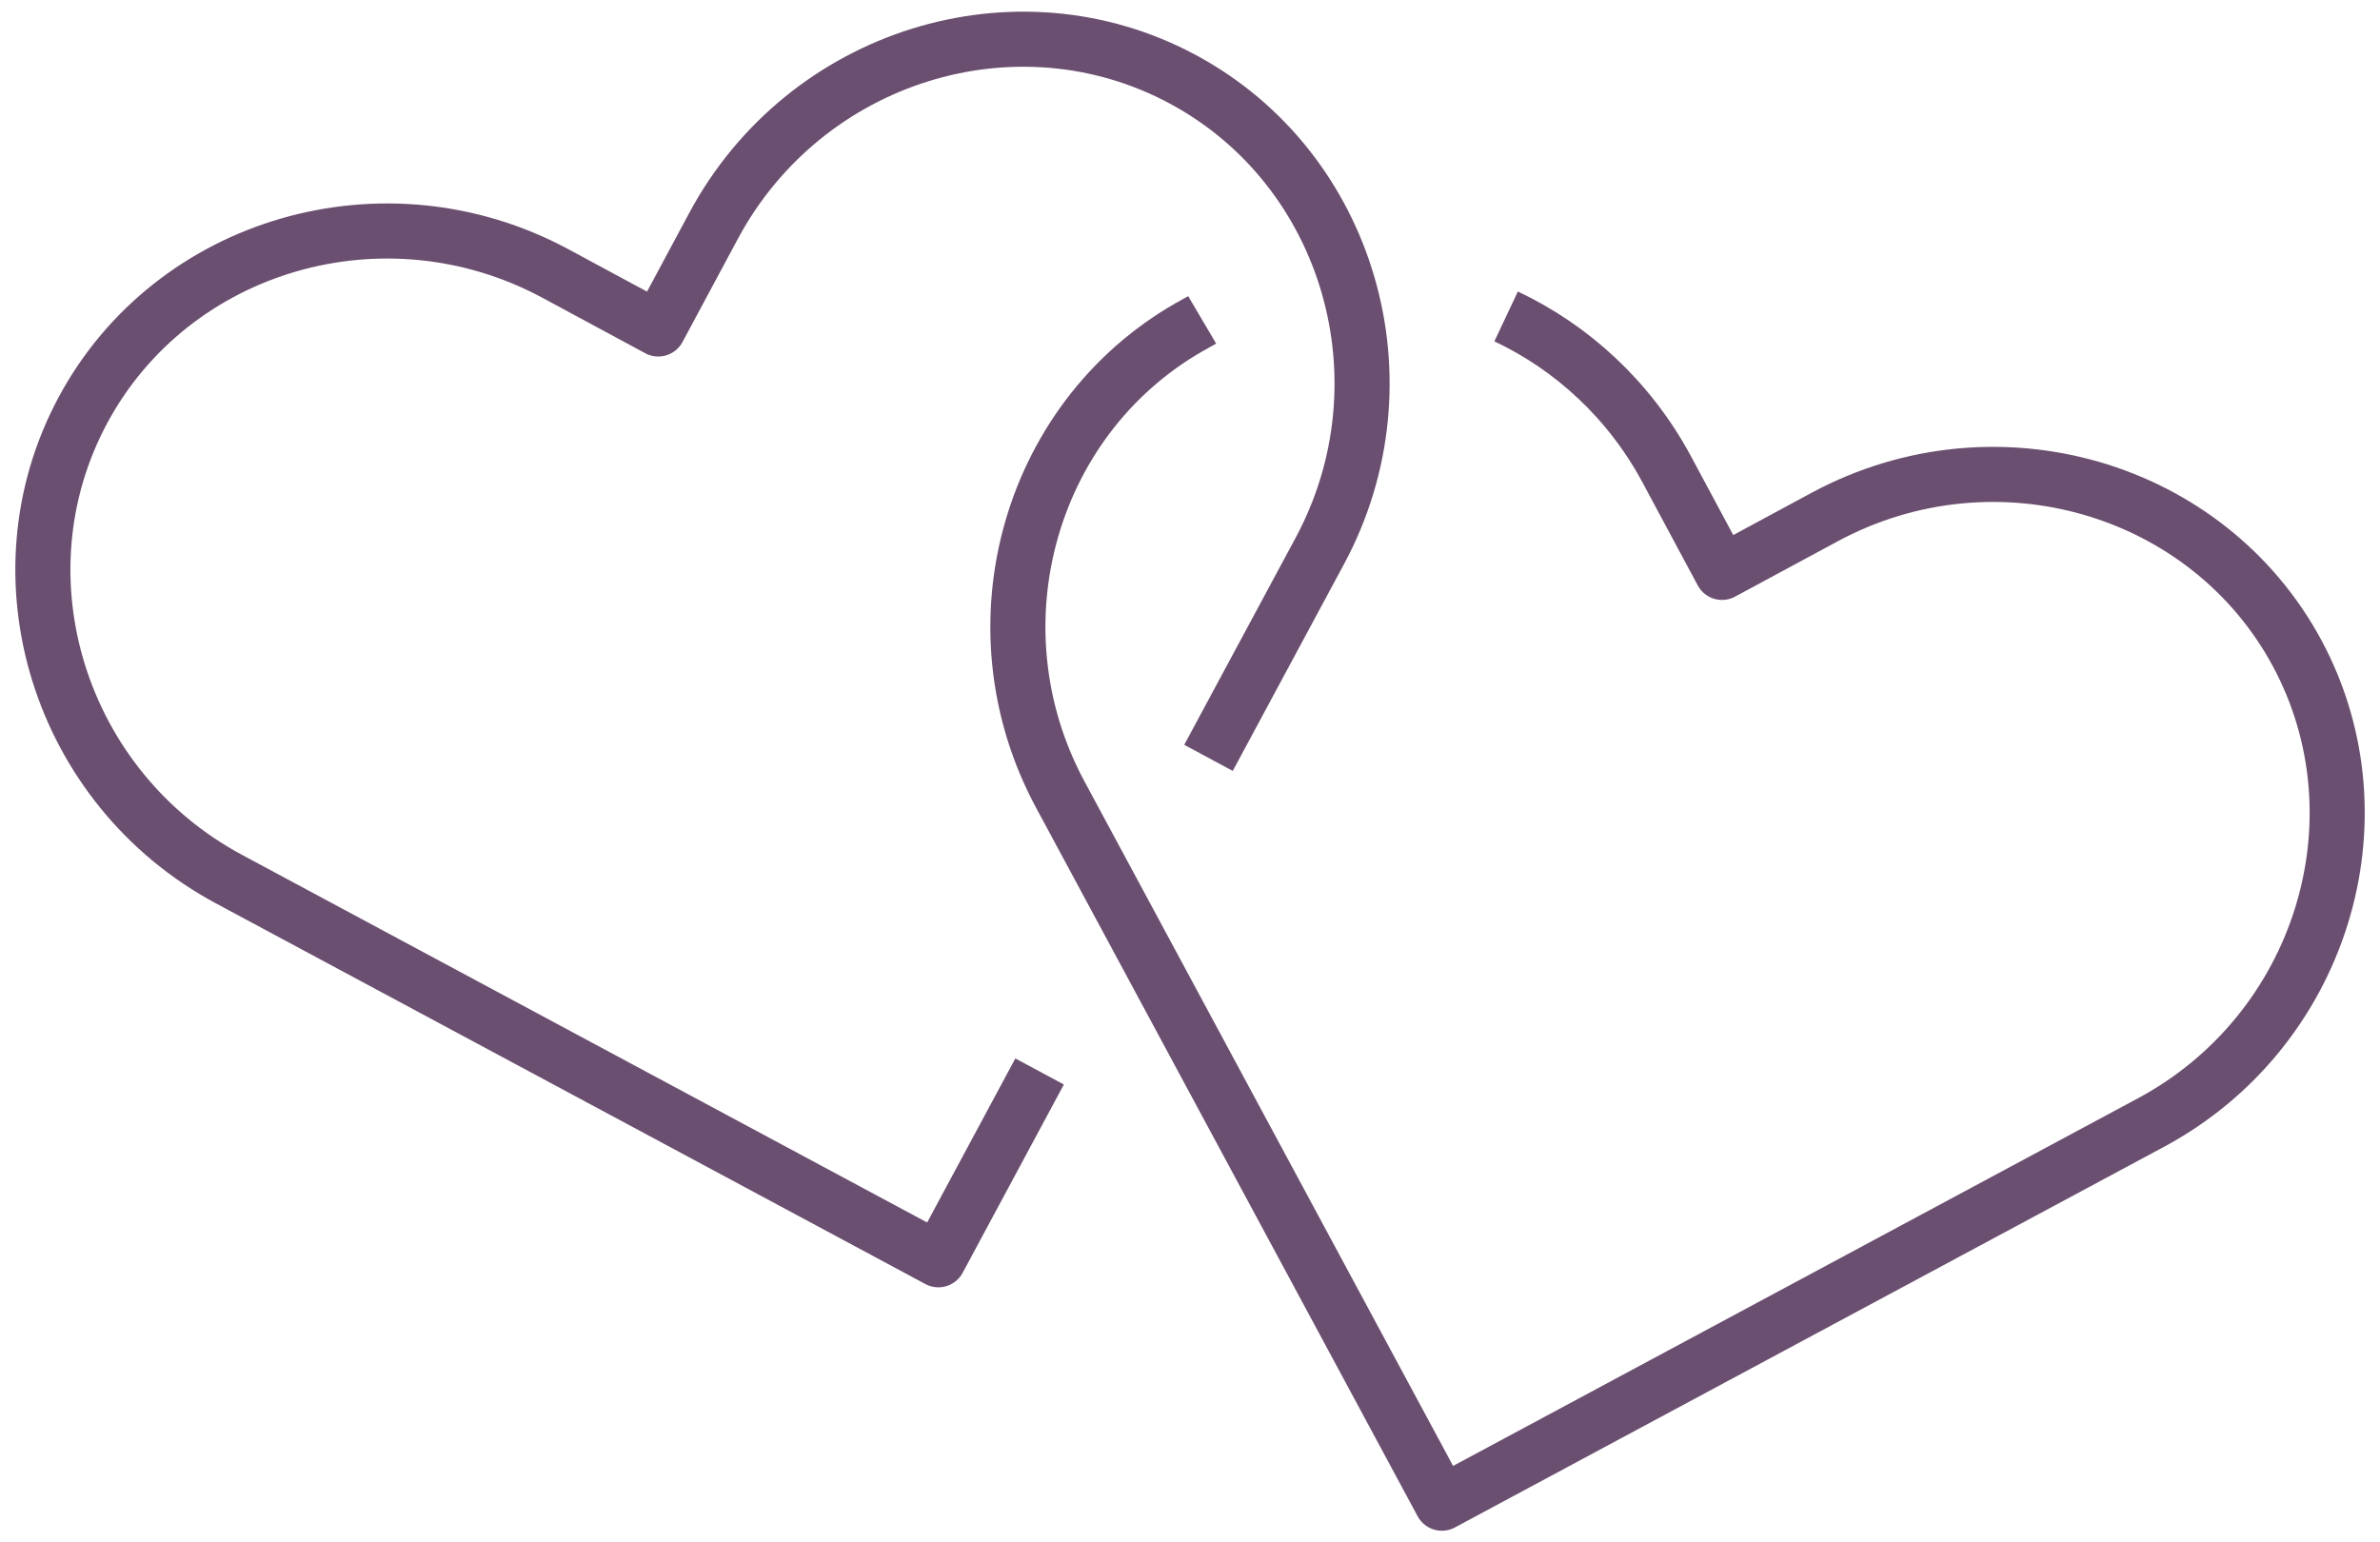
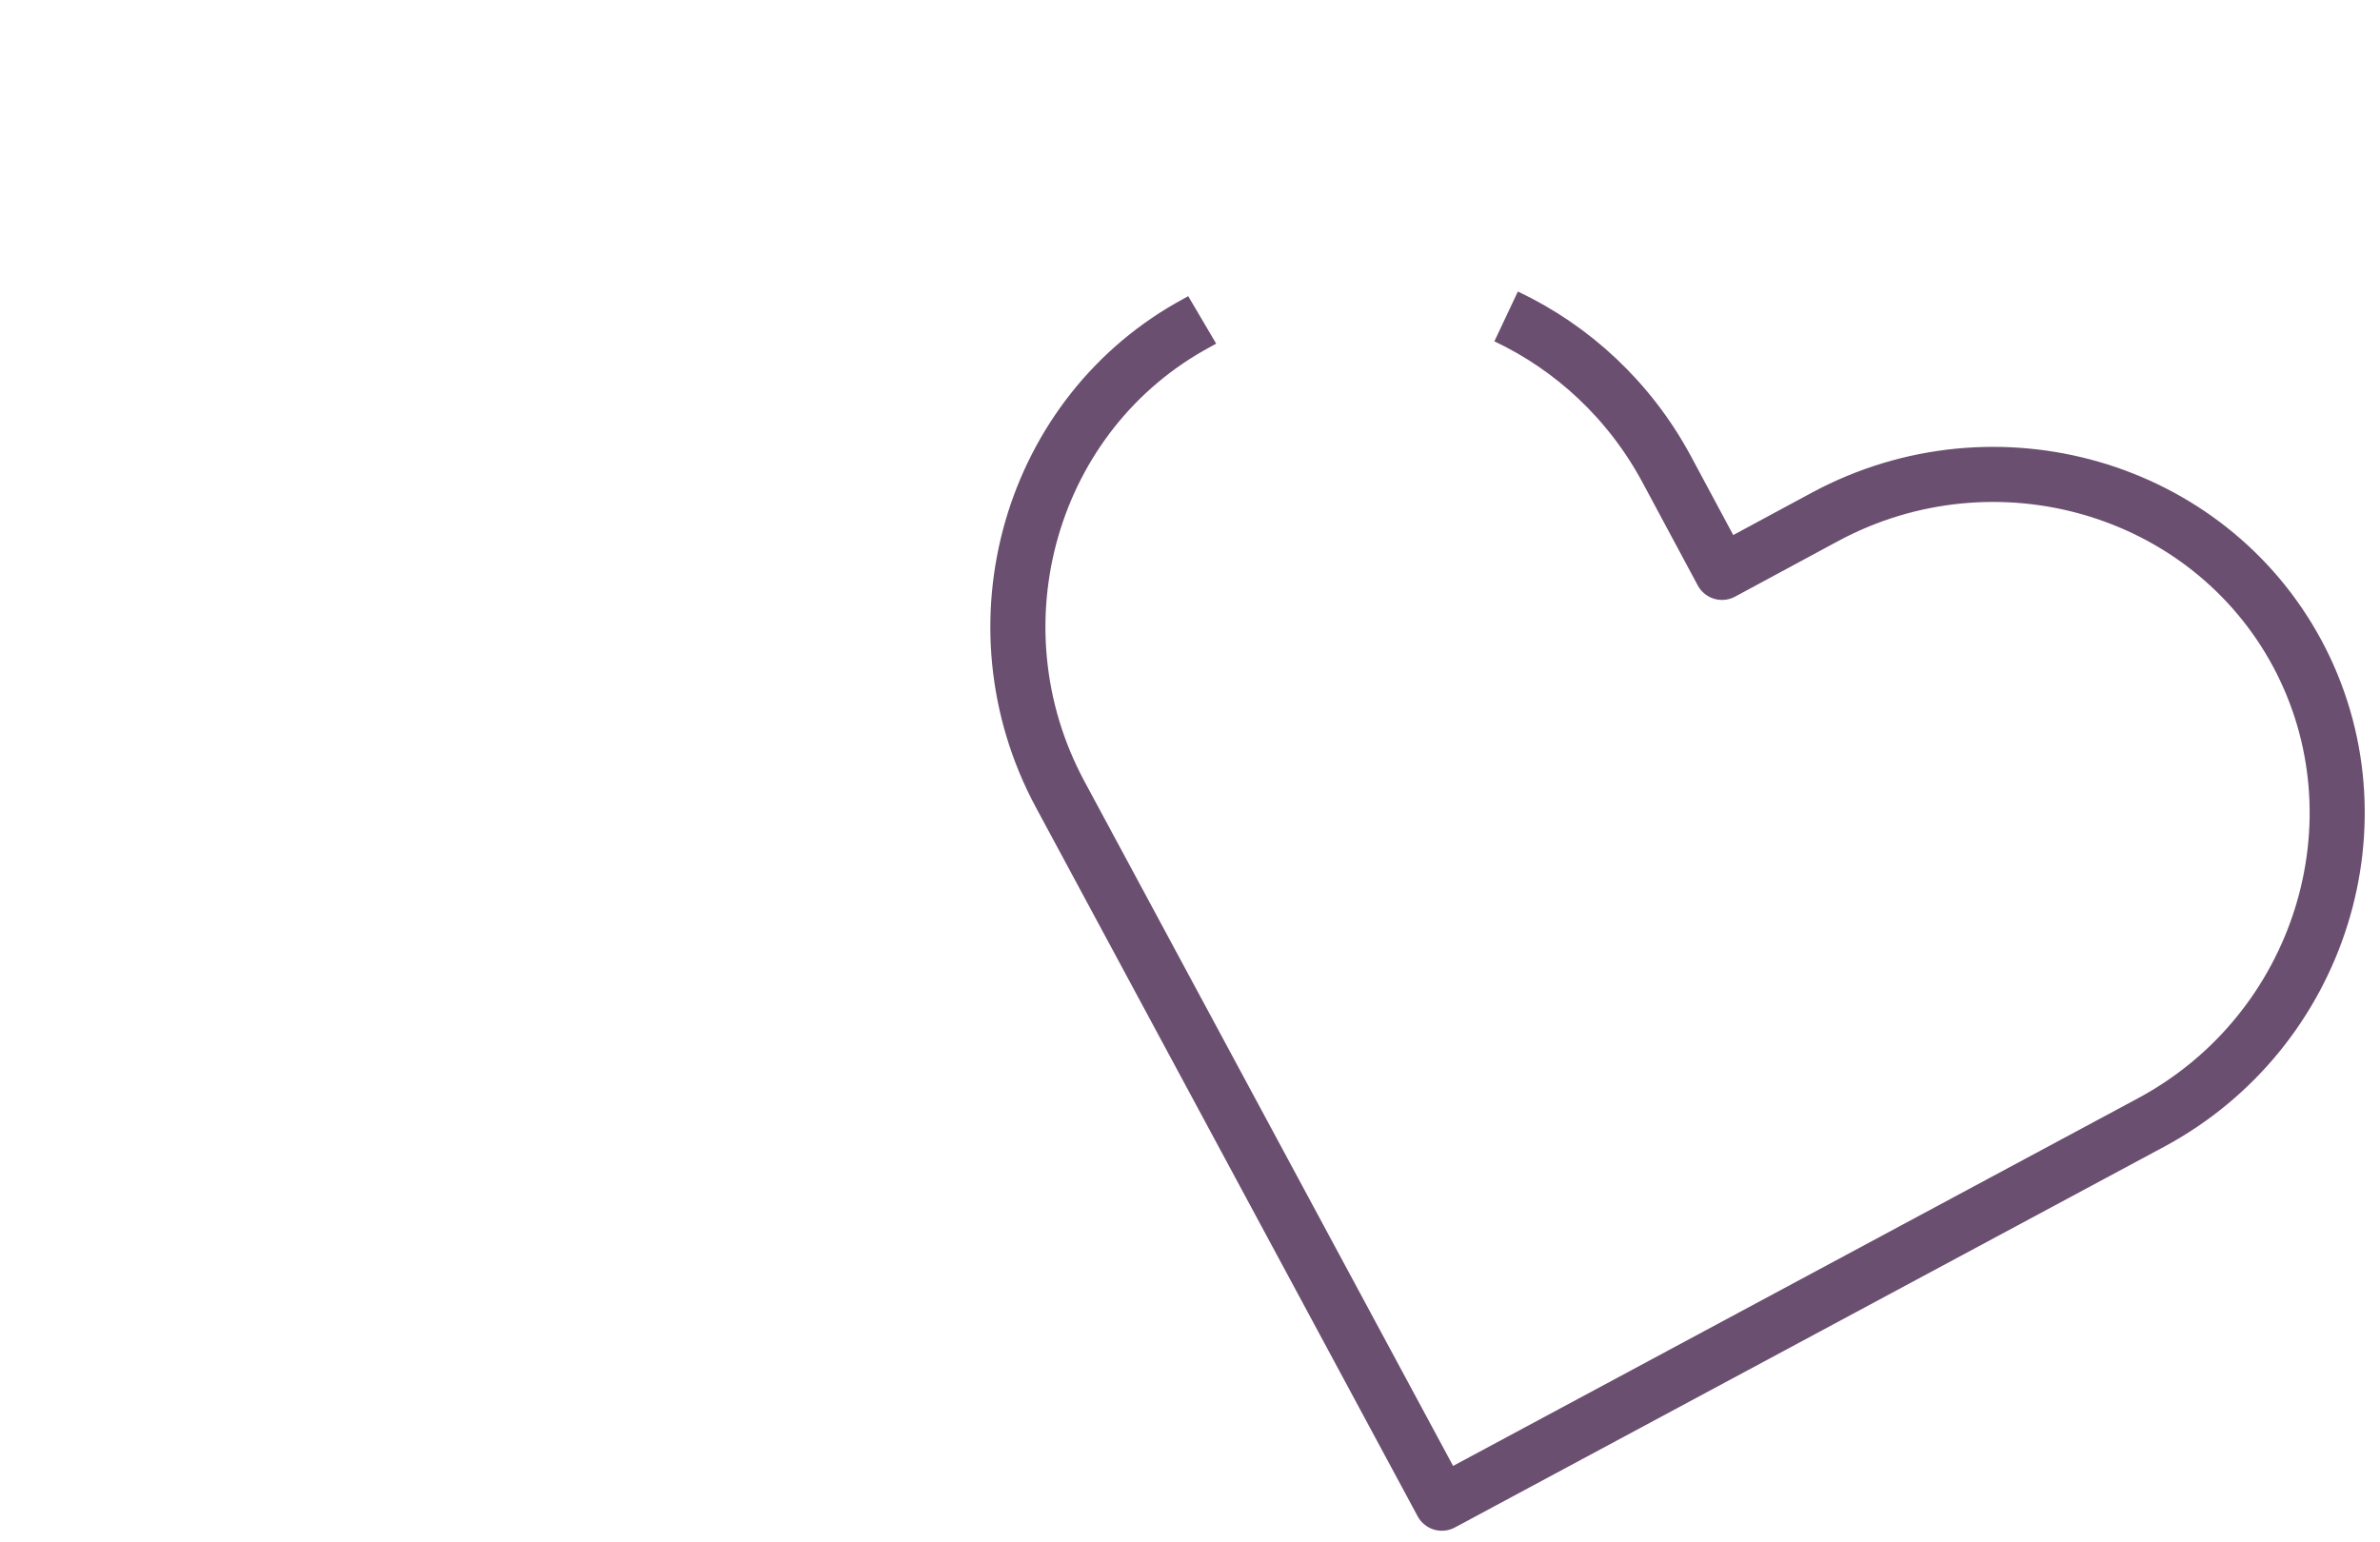
<svg xmlns="http://www.w3.org/2000/svg" width="108" height="70" viewBox="0 0 108 70" fill="none">
  <g clip-path="url(#clip0_3776_16163)">
-     <path d="M47.175 48.629L42.582 57.175L10.39 39.899C2.684 35.761 -0.302 26.178 3.764 18.613C7.831 11.049 17.457 8.262 25.178 12.399L29.87 14.93L32.387 10.238C36.539 2.517 46.108 -0.469 53.673 3.598C61.237 7.664 64.038 17.305 59.887 25.012L54.839 34.396" stroke="#6B4F70" stroke-width="2.5" stroke-linejoin="round" />
    <path d="M54.553 14.518C54.482 14.56 54.397 14.603 54.325 14.646C46.761 18.712 43.96 28.353 48.112 36.059L65.43 68.223L97.608 50.947C105.315 46.809 108.301 37.225 104.248 29.661C100.182 22.096 90.555 19.309 82.835 23.447L78.142 25.978L75.625 21.286C73.933 18.144 71.331 15.769 68.345 14.361" stroke="#6B4F70" stroke-width="2.5" stroke-linejoin="round" />
  </g>
  <defs>
    <clipPath id="clip0_3776_16163">
      <rect width="107.666" height="70" fill="white" transform="translate(0.166)" />
    </clipPath>
  </defs>
</svg>